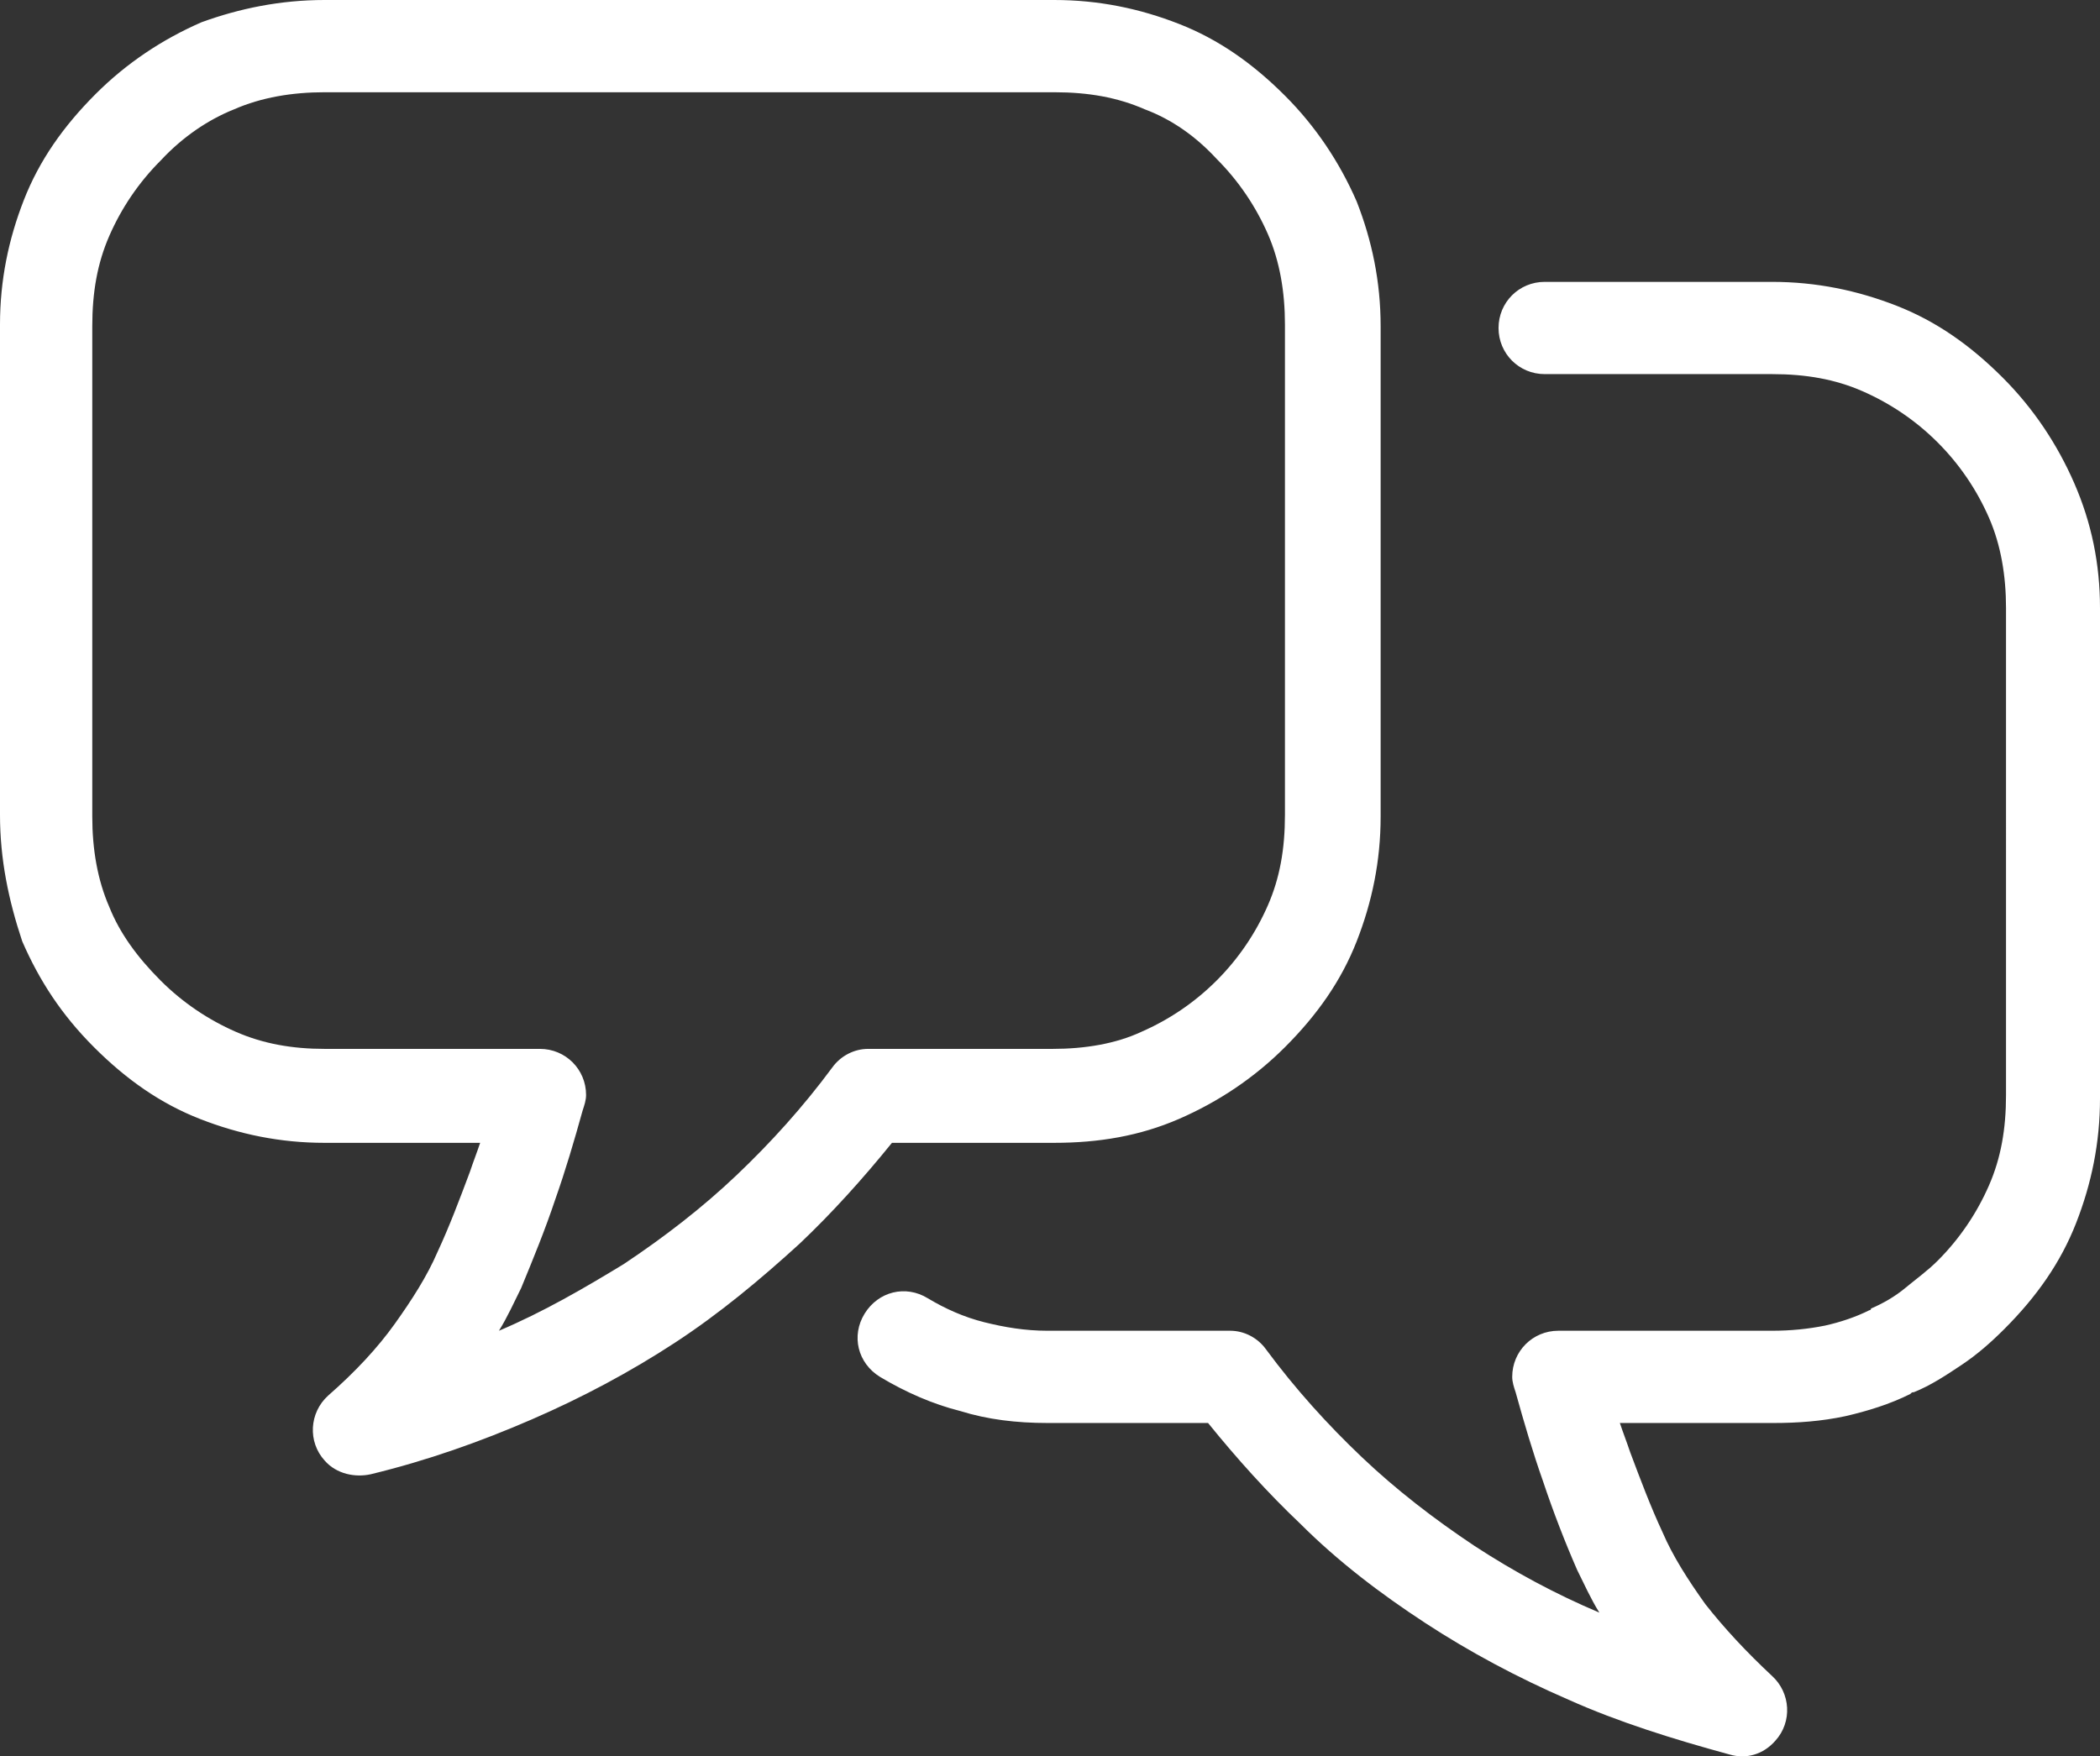
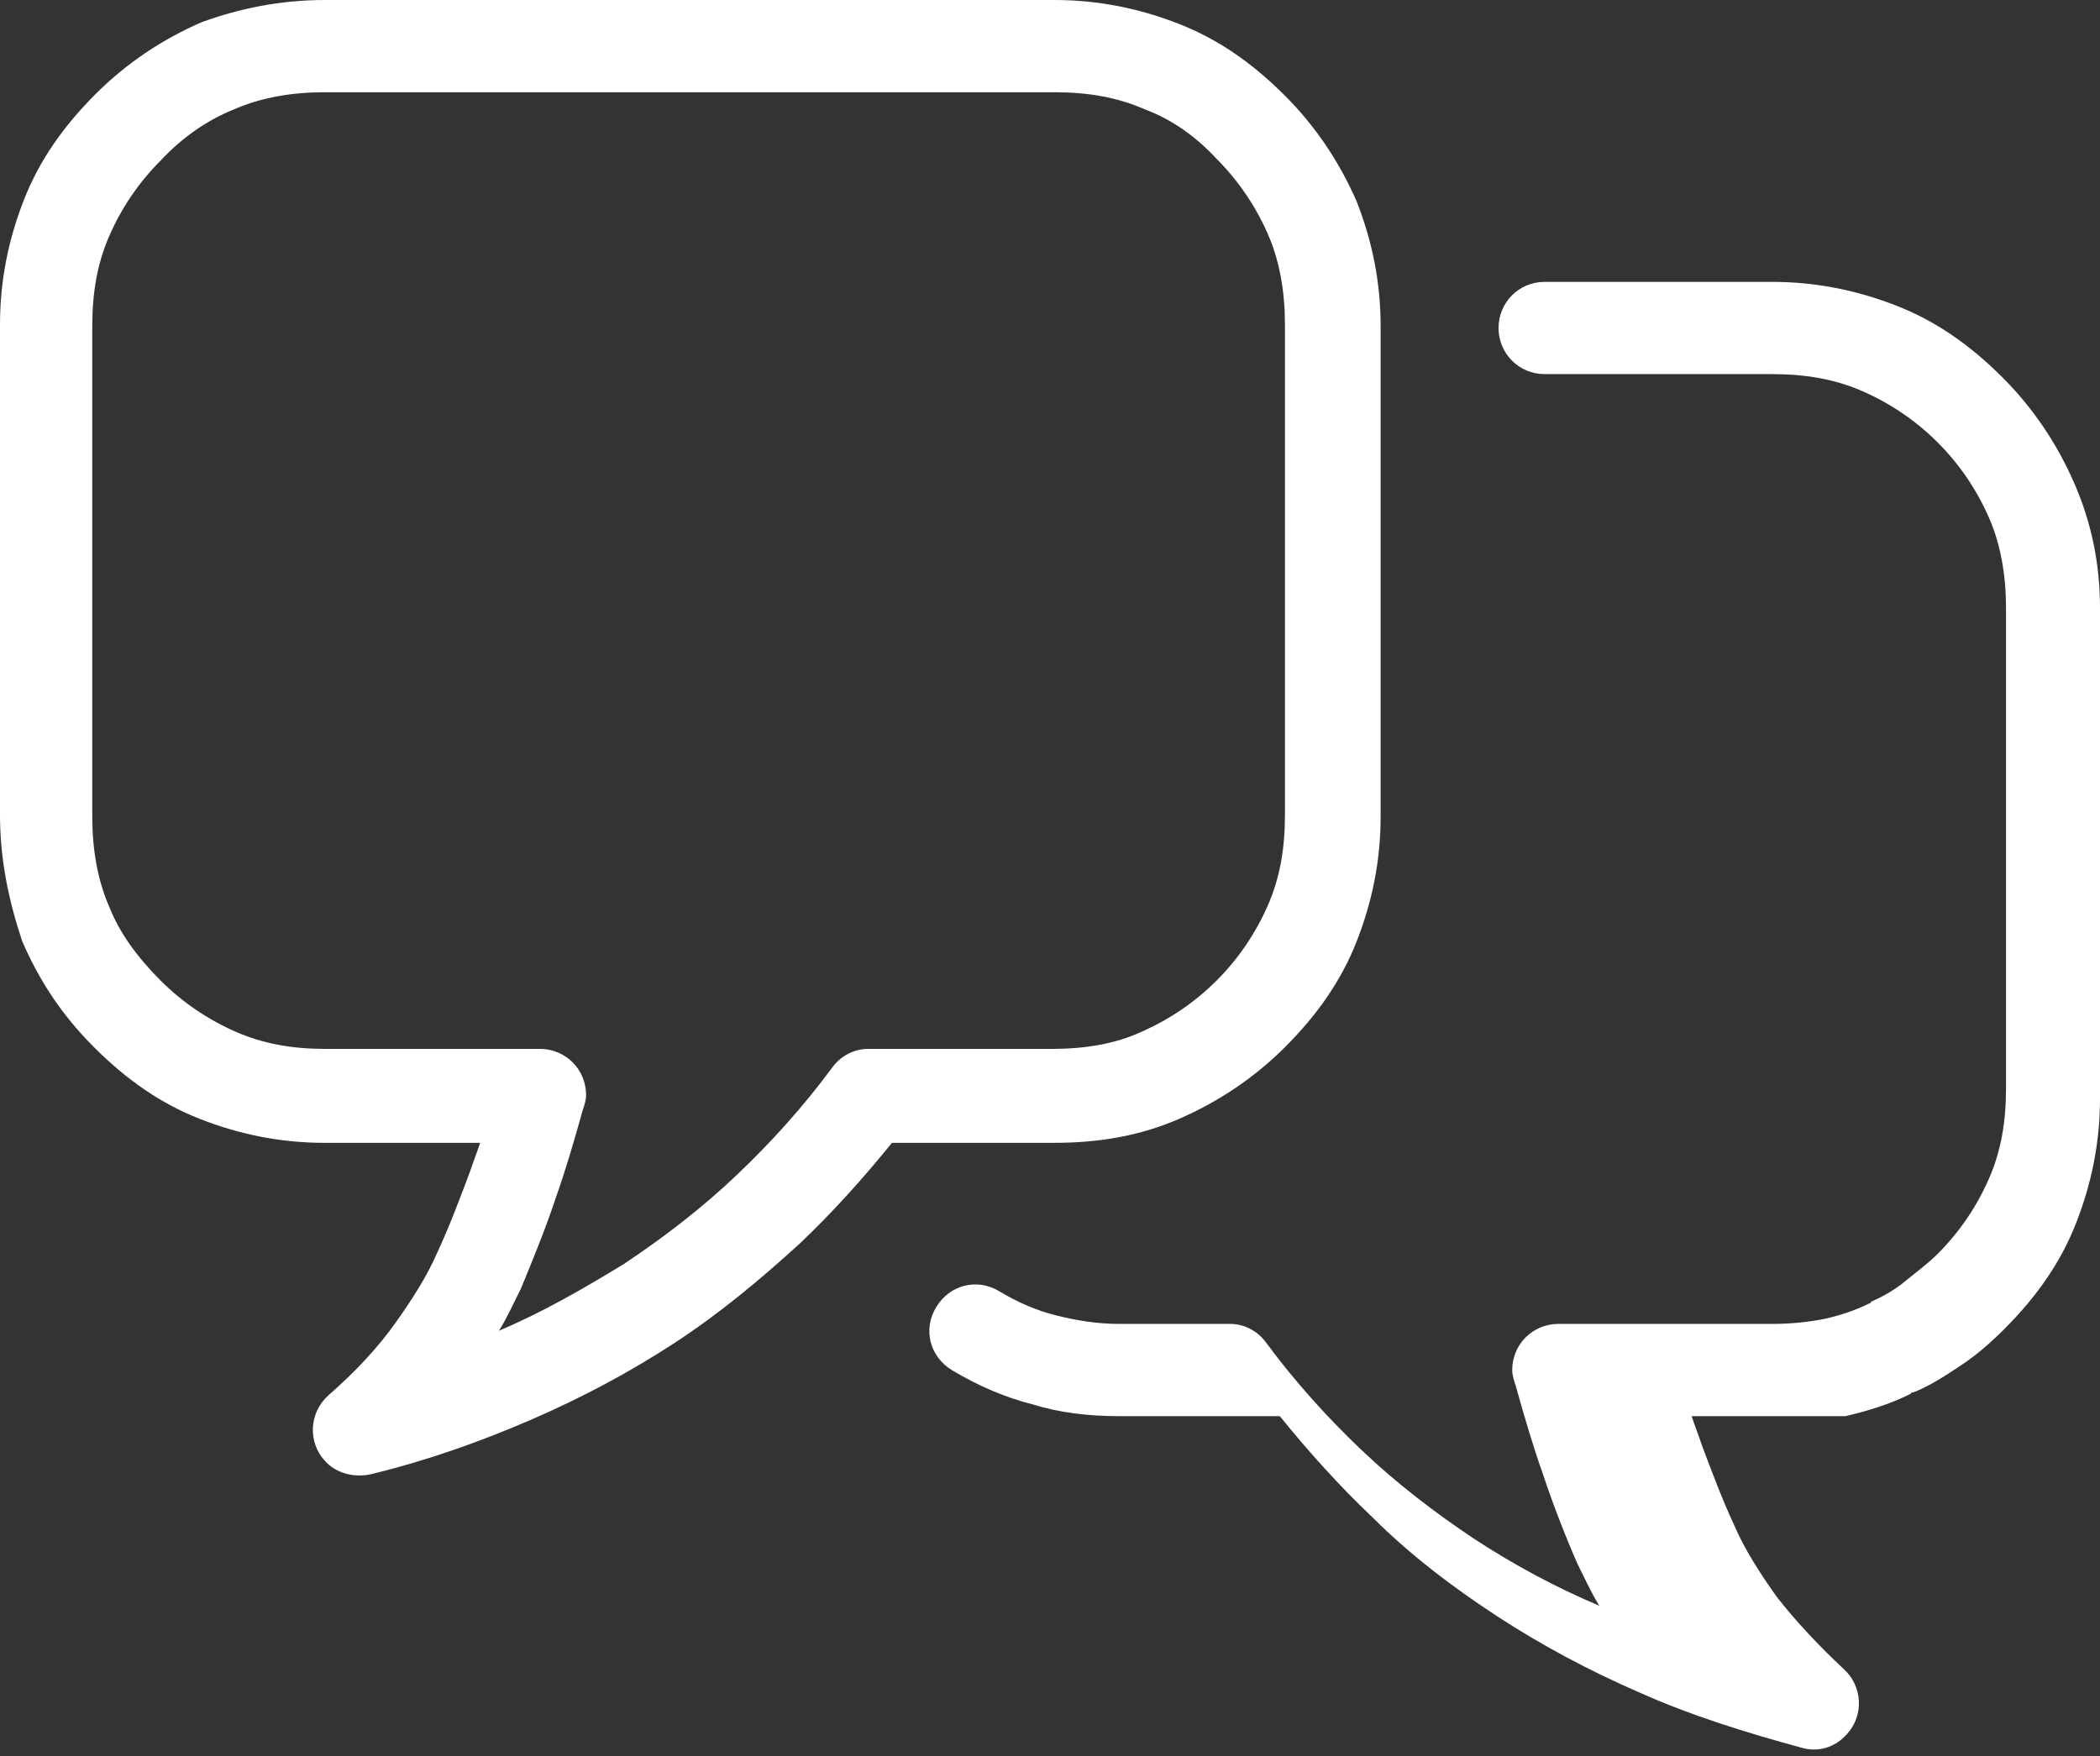
<svg xmlns="http://www.w3.org/2000/svg" version="1.1" id="Layer_1" x="0px" y="0px" viewBox="0 0 122.9 102.8" style="enable-background:new 0 0 122.9 102.8;" xml:space="preserve">
  <rect x="0" y="0" width="122.9" height="102.8" fill="#333333" stroke="none" />
  <style type="text/css">
	.st0{fill:#FFFFFF;}
</style>
  <g>
-     <path class="st0" d="M122.9,35.6v28.7c0,2.6-0.5,5-1.4,7.3c-0.9,2.3-2.3,4.3-4.2,6.2c-0.8,0.8-1.6,1.5-2.5,2.1   c-0.9,0.6-1.8,1.2-2.8,1.6c-0.1,0-0.1,0-0.2,0.1c-1.2,0.6-2.5,1-3.8,1.3c-1.4,0.3-2.8,0.4-4.2,0.4h-8.5h0h0h0h0h-0.5   c0.2,0.6,0.4,1.1,0.6,1.7c0.6,1.6,1.2,3.2,1.9,4.7l0,0l0,0c0.6,1.4,1.5,2.8,2.5,4.2c1.1,1.4,2.4,2.8,3.9,4.2c1.1,1,1.2,2.7,0.2,3.8   c-0.7,0.8-1.7,1.1-2.7,0.8v0c-3.3-0.9-6.5-1.9-9.4-3.2c-3-1.3-5.8-2.8-8.4-4.5l0,0c-2.6-1.7-5.1-3.6-7.3-5.8   c-1.9-1.8-3.7-3.8-5.4-5.9h-0.9h0h0h0h0h-8.5c-1.8,0-3.5-0.2-5.1-0.7c-1.6-0.4-3.2-1.1-4.7-2c-1.3-0.8-1.7-2.4-0.9-3.7   c0.8-1.3,2.4-1.7,3.7-0.9c1,0.6,2.1,1.1,3.3,1.4c1.2,0.3,2.4,0.5,3.7,0.5h8.5h0h0h0h0H72v0c0.8,0,1.6,0.4,2.1,1.1   c1.7,2.3,3.6,4.4,5.6,6.3c2,1.9,4.2,3.6,6.6,5.2l0,0l0,0c2.3,1.5,4.7,2.8,7.3,3.9c-0.5-0.8-0.9-1.7-1.3-2.5h0   c-0.7-1.6-1.4-3.4-2-5.2c-0.6-1.7-1.1-3.4-1.6-5.2c-0.1-0.3-0.2-0.6-0.2-0.9c0-1.5,1.2-2.7,2.7-2.7h4h0h0h0h0h8.5   c1.1,0,2.1-0.1,3.1-0.3c0.9-0.2,1.8-0.5,2.6-0.9c0,0,0.1,0,0.1-0.1c0.7-0.3,1.4-0.7,2-1.2c0.6-0.5,1.3-1,1.9-1.6   c1.3-1.3,2.3-2.8,3-4.4c0.7-1.6,1-3.3,1-5.3V35.6c0-1.9-0.3-3.7-1-5.3c-0.7-1.6-1.7-3.1-3-4.4l0,0l0,0c-1.3-1.3-2.8-2.3-4.4-3   c-1.6-0.7-3.3-1-5.3-1h-7.7h-5.6c-1.5,0-2.7-1.2-2.7-2.7c0-1.5,1.2-2.7,2.7-2.7h5.6h7.7c2.6,0,5,0.5,7.3,1.4   c2.3,0.9,4.3,2.3,6.2,4.2l0,0l0,0l0,0c1.8,1.8,3.2,3.9,4.2,6.2C122.4,30.6,122.9,33,122.9,35.6L122.9,35.6z M48.4,5.4H32.3H19   c-1.9,0-3.7,0.3-5.3,1C12.2,7,10.7,8,9.4,9.4l0,0l0,0c-1.3,1.3-2.3,2.8-3,4.4c-0.7,1.6-1,3.3-1,5.3v28.7c0,1.9,0.3,3.7,1,5.3   C7,54.6,8,56,9.4,57.4c1.3,1.3,2.8,2.3,4.4,3c1.6,0.7,3.3,1,5.2,1h12.6c1.5,0,2.7,1.2,2.7,2.7c0,0.3-0.1,0.6-0.2,0.9   c-0.5,1.8-1,3.5-1.6,5.2c-0.6,1.8-1.3,3.5-2,5.2l0,0c-0.4,0.8-0.8,1.7-1.3,2.5c2.6-1.1,5-2.5,7.3-3.9l0,0l0,0   c2.4-1.6,4.6-3.3,6.6-5.2c2-1.9,3.9-4,5.6-6.3c0.5-0.7,1.3-1.1,2.1-1.1v0h10.8c1.9,0,3.7-0.3,5.2-1c1.6-0.7,3.1-1.7,4.4-3   c1.3-1.3,2.3-2.8,3-4.4c0.7-1.6,1-3.3,1-5.3V19c0-1.9-0.3-3.7-1-5.3c-0.7-1.6-1.7-3.1-3-4.4l0,0l0,0C70,8,68.6,7,67,6.4   c-1.6-0.7-3.3-1-5.3-1L48.4,5.4L48.4,5.4z M32.3,0h16.1h13.3c2.6,0,5,0.5,7.3,1.4c2.3,0.9,4.3,2.3,6.2,4.2l0,0l0,0l0,0   c1.8,1.8,3.2,3.9,4.2,6.2c0.9,2.3,1.4,4.7,1.4,7.3v28.7c0,2.6-0.5,5-1.4,7.3c-0.9,2.3-2.3,4.3-4.2,6.2c-1.8,1.8-3.9,3.2-6.2,4.2   s-4.7,1.4-7.3,1.4h-9.5c-1.7,2.1-3.5,4.1-5.4,5.9c-2.3,2.1-4.7,4.1-7.3,5.8l0,0c-2.6,1.7-5.4,3.2-8.4,4.5c-3,1.3-6.1,2.4-9.4,3.2v0   c-0.9,0.2-2,0-2.7-0.8c-1-1.1-0.9-2.8,0.2-3.8c1.6-1.4,2.9-2.8,3.9-4.2c1-1.4,1.9-2.8,2.5-4.2h0l0,0c0.7-1.5,1.3-3.1,1.9-4.7   c0.2-0.6,0.4-1.1,0.6-1.7H19c-2.6,0-5-0.5-7.3-1.4c-2.3-0.9-4.3-2.3-6.2-4.2c-1.9-1.9-3.2-3.9-4.2-6.2C0.5,52.7,0,50.3,0,47.7V19   c0-2.6,0.5-5,1.4-7.3c0.9-2.3,2.3-4.3,4.2-6.2l0,0l0,0l0,0c1.8-1.8,3.9-3.2,6.2-4.2C14,0.5,16.4,0,19,0H32.3L32.3,0z" />
+     <path class="st0" d="M122.9,35.6v28.7c0,2.6-0.5,5-1.4,7.3c-0.9,2.3-2.3,4.3-4.2,6.2c-0.8,0.8-1.6,1.5-2.5,2.1   c-0.9,0.6-1.8,1.2-2.8,1.6c-0.1,0-0.1,0-0.2,0.1c-1.2,0.6-2.5,1-3.8,1.3h-8.5h0h0h0h0h-0.5   c0.2,0.6,0.4,1.1,0.6,1.7c0.6,1.6,1.2,3.2,1.9,4.7l0,0l0,0c0.6,1.4,1.5,2.8,2.5,4.2c1.1,1.4,2.4,2.8,3.9,4.2c1.1,1,1.2,2.7,0.2,3.8   c-0.7,0.8-1.7,1.1-2.7,0.8v0c-3.3-0.9-6.5-1.9-9.4-3.2c-3-1.3-5.8-2.8-8.4-4.5l0,0c-2.6-1.7-5.1-3.6-7.3-5.8   c-1.9-1.8-3.7-3.8-5.4-5.9h-0.9h0h0h0h0h-8.5c-1.8,0-3.5-0.2-5.1-0.7c-1.6-0.4-3.2-1.1-4.7-2c-1.3-0.8-1.7-2.4-0.9-3.7   c0.8-1.3,2.4-1.7,3.7-0.9c1,0.6,2.1,1.1,3.3,1.4c1.2,0.3,2.4,0.5,3.7,0.5h8.5h0h0h0h0H72v0c0.8,0,1.6,0.4,2.1,1.1   c1.7,2.3,3.6,4.4,5.6,6.3c2,1.9,4.2,3.6,6.6,5.2l0,0l0,0c2.3,1.5,4.7,2.8,7.3,3.9c-0.5-0.8-0.9-1.7-1.3-2.5h0   c-0.7-1.6-1.4-3.4-2-5.2c-0.6-1.7-1.1-3.4-1.6-5.2c-0.1-0.3-0.2-0.6-0.2-0.9c0-1.5,1.2-2.7,2.7-2.7h4h0h0h0h0h8.5   c1.1,0,2.1-0.1,3.1-0.3c0.9-0.2,1.8-0.5,2.6-0.9c0,0,0.1,0,0.1-0.1c0.7-0.3,1.4-0.7,2-1.2c0.6-0.5,1.3-1,1.9-1.6   c1.3-1.3,2.3-2.8,3-4.4c0.7-1.6,1-3.3,1-5.3V35.6c0-1.9-0.3-3.7-1-5.3c-0.7-1.6-1.7-3.1-3-4.4l0,0l0,0c-1.3-1.3-2.8-2.3-4.4-3   c-1.6-0.7-3.3-1-5.3-1h-7.7h-5.6c-1.5,0-2.7-1.2-2.7-2.7c0-1.5,1.2-2.7,2.7-2.7h5.6h7.7c2.6,0,5,0.5,7.3,1.4   c2.3,0.9,4.3,2.3,6.2,4.2l0,0l0,0l0,0c1.8,1.8,3.2,3.9,4.2,6.2C122.4,30.6,122.9,33,122.9,35.6L122.9,35.6z M48.4,5.4H32.3H19   c-1.9,0-3.7,0.3-5.3,1C12.2,7,10.7,8,9.4,9.4l0,0l0,0c-1.3,1.3-2.3,2.8-3,4.4c-0.7,1.6-1,3.3-1,5.3v28.7c0,1.9,0.3,3.7,1,5.3   C7,54.6,8,56,9.4,57.4c1.3,1.3,2.8,2.3,4.4,3c1.6,0.7,3.3,1,5.2,1h12.6c1.5,0,2.7,1.2,2.7,2.7c0,0.3-0.1,0.6-0.2,0.9   c-0.5,1.8-1,3.5-1.6,5.2c-0.6,1.8-1.3,3.5-2,5.2l0,0c-0.4,0.8-0.8,1.7-1.3,2.5c2.6-1.1,5-2.5,7.3-3.9l0,0l0,0   c2.4-1.6,4.6-3.3,6.6-5.2c2-1.9,3.9-4,5.6-6.3c0.5-0.7,1.3-1.1,2.1-1.1v0h10.8c1.9,0,3.7-0.3,5.2-1c1.6-0.7,3.1-1.7,4.4-3   c1.3-1.3,2.3-2.8,3-4.4c0.7-1.6,1-3.3,1-5.3V19c0-1.9-0.3-3.7-1-5.3c-0.7-1.6-1.7-3.1-3-4.4l0,0l0,0C70,8,68.6,7,67,6.4   c-1.6-0.7-3.3-1-5.3-1L48.4,5.4L48.4,5.4z M32.3,0h16.1h13.3c2.6,0,5,0.5,7.3,1.4c2.3,0.9,4.3,2.3,6.2,4.2l0,0l0,0l0,0   c1.8,1.8,3.2,3.9,4.2,6.2c0.9,2.3,1.4,4.7,1.4,7.3v28.7c0,2.6-0.5,5-1.4,7.3c-0.9,2.3-2.3,4.3-4.2,6.2c-1.8,1.8-3.9,3.2-6.2,4.2   s-4.7,1.4-7.3,1.4h-9.5c-1.7,2.1-3.5,4.1-5.4,5.9c-2.3,2.1-4.7,4.1-7.3,5.8l0,0c-2.6,1.7-5.4,3.2-8.4,4.5c-3,1.3-6.1,2.4-9.4,3.2v0   c-0.9,0.2-2,0-2.7-0.8c-1-1.1-0.9-2.8,0.2-3.8c1.6-1.4,2.9-2.8,3.9-4.2c1-1.4,1.9-2.8,2.5-4.2h0l0,0c0.7-1.5,1.3-3.1,1.9-4.7   c0.2-0.6,0.4-1.1,0.6-1.7H19c-2.6,0-5-0.5-7.3-1.4c-2.3-0.9-4.3-2.3-6.2-4.2c-1.9-1.9-3.2-3.9-4.2-6.2C0.5,52.7,0,50.3,0,47.7V19   c0-2.6,0.5-5,1.4-7.3c0.9-2.3,2.3-4.3,4.2-6.2l0,0l0,0l0,0c1.8-1.8,3.9-3.2,6.2-4.2C14,0.5,16.4,0,19,0H32.3L32.3,0z" />
  </g>
</svg>